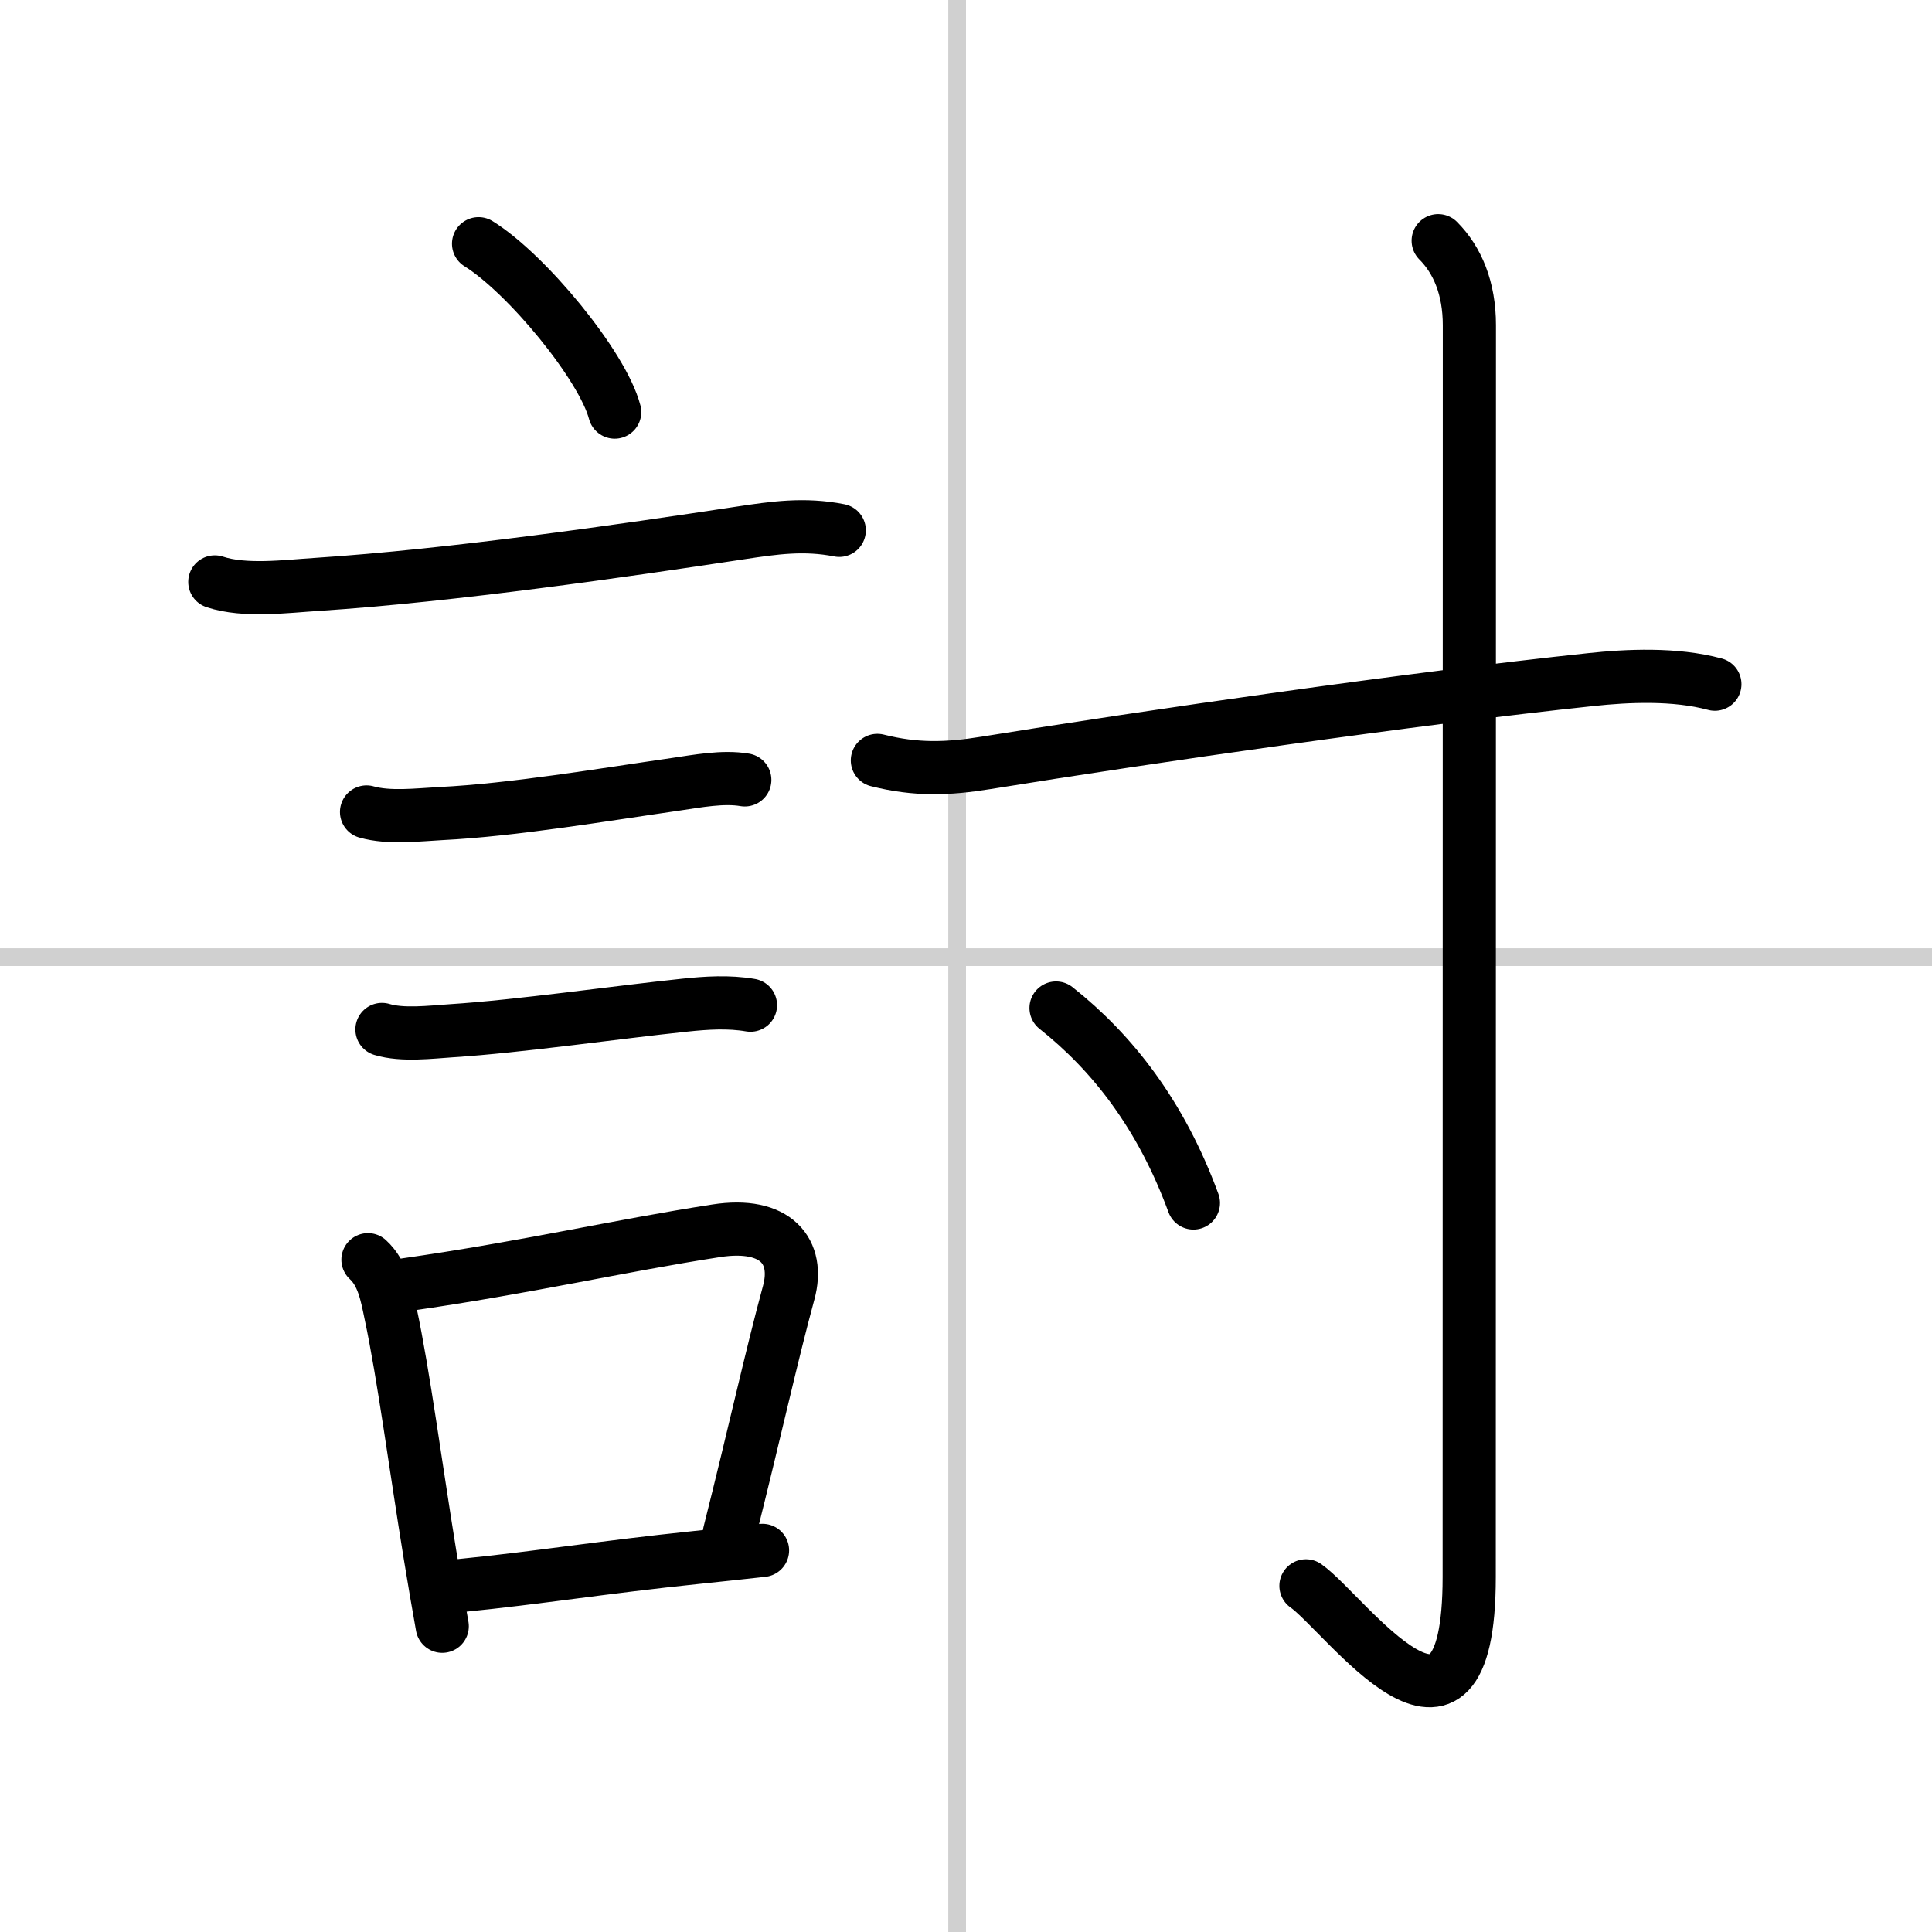
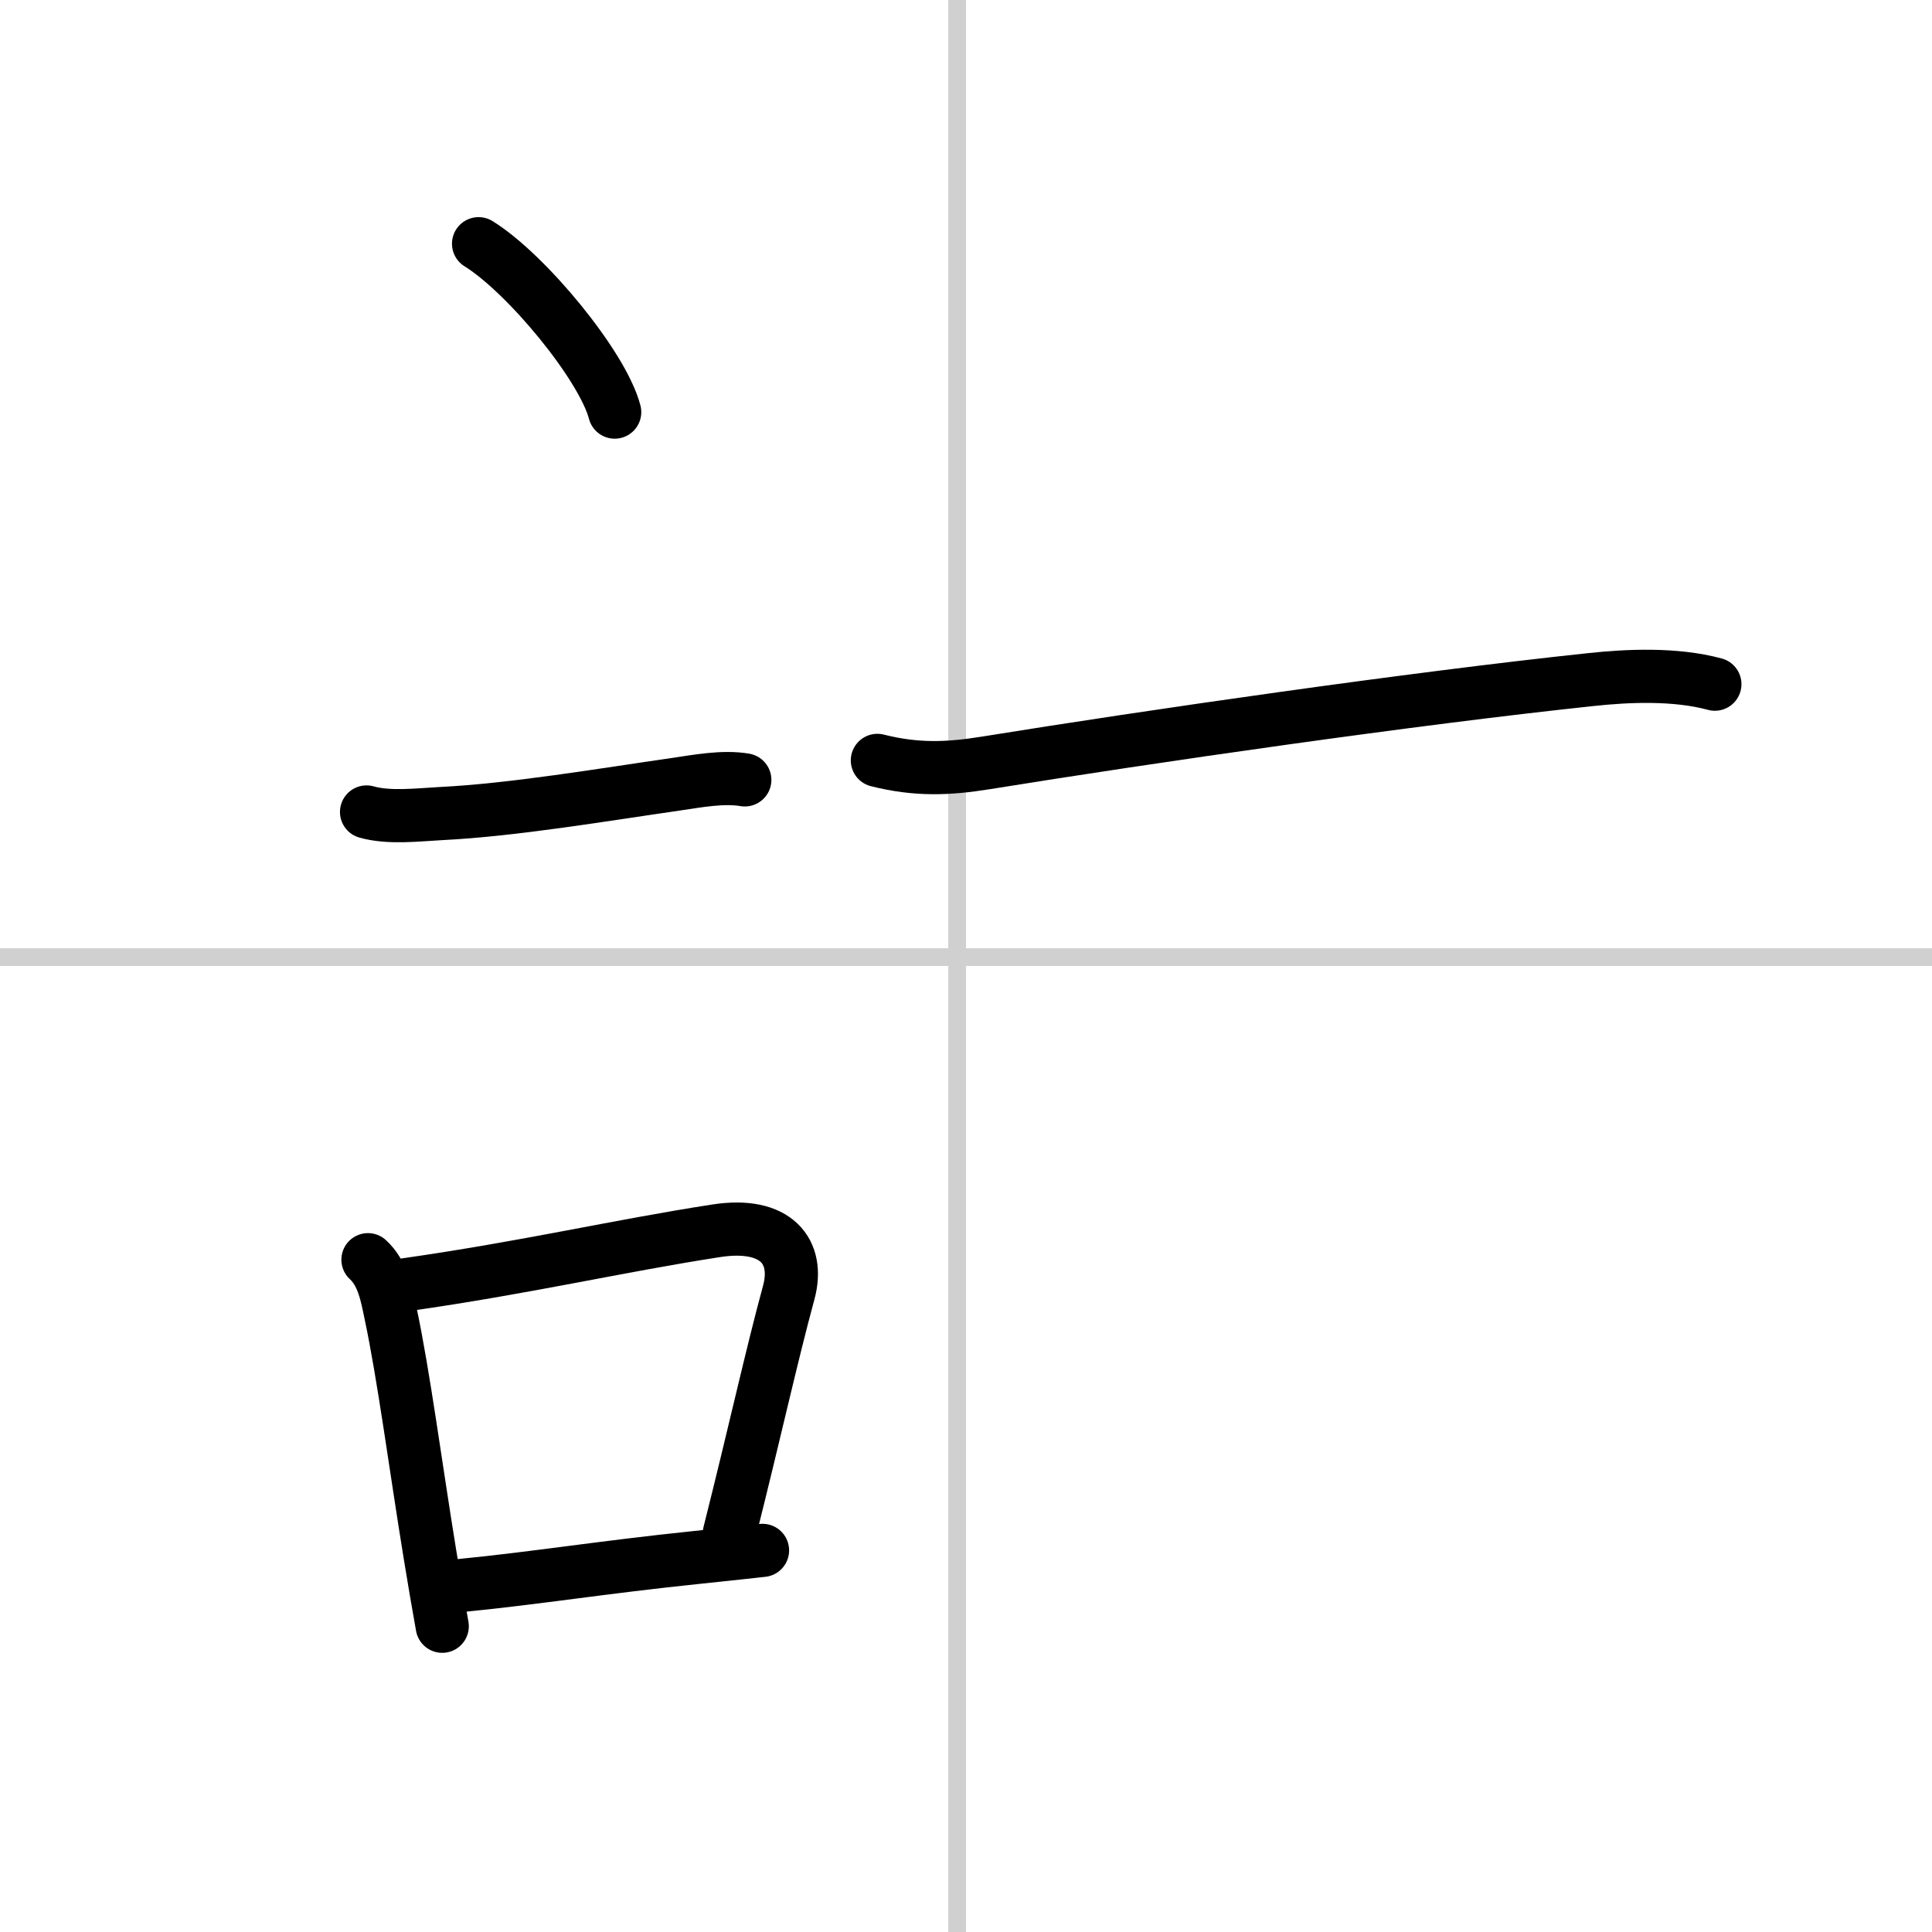
<svg xmlns="http://www.w3.org/2000/svg" width="400" height="400" viewBox="0 0 109 109">
  <rect x="0" y="0" width="109" height="109" fill="#808080" stroke="none" />
  <g fill="none" stroke="#000" stroke-linecap="round" stroke-linejoin="round" stroke-width="3">
    <rect width="100%" height="100%" fill="#fff" stroke="#fff" />
    <line x1="54" x2="54" y2="109" stroke="#d0d0d0" stroke-width="1" />
    <line x2="109" y1="54" y2="54" stroke="#d0d0d0" stroke-width="1" />
    <path d="m27 13.75c2.71 1.68 7 6.89 7.68 9.5" />
-     <path d="m12.12 32.83c1.7 0.56 4.01 0.25 5.76 0.14 7.65-0.5 17.35-1.91 23.87-2.9 1.92-0.29 3.62-0.54 5.6-0.15" />
    <path d="m20.68 45.81c1.26 0.36 2.89 0.16 4.2 0.09 4.05-0.2 9.13-1.06 13.23-1.65 1.23-0.18 2.68-0.46 3.91-0.25" />
-     <path d="m21.55 58.08c1.16 0.35 2.74 0.15 3.95 0.07 3.76-0.24 9.21-1.03 13.13-1.44 1.22-0.13 2.49-0.21 3.71 0" />
    <path d="m20.76 71.07c0.85 0.78 1.06 1.99 1.28 3.05 0.73 3.42 1.42 8.69 2.22 13.59 0.24 1.46 0.47 2.83 0.69 4.04" />
    <path d="m22.9 72.48c6.85-0.98 11.94-2.18 17.5-3.04 3.41-0.53 4.72 1.19 4.1 3.48-0.98 3.6-1.89 7.78-3.35 13.58" />
    <path d="m26.01 89.45c4.26-0.42 7.98-1.03 13.28-1.58 1.19-0.12 2.43-0.26 3.73-0.4" />
    <path d="m49.5 42.9c2.18 0.55 3.97 0.49 6.13 0.14 9.29-1.5 24.03-3.63 34.13-4.7 2.04-0.22 4.74-0.35 6.99 0.26" />
-     <path d="m81.14 13.58c1.08 1.08 1.76 2.67 1.76 4.77 0 20.4-0.01 65.15-0.01 70.62 0 12.03-7.02 2.03-9.21 0.5" />
-     <path d="m59.58 56.87c3.17 2.51 5.92 6.01 7.75 11" />
  </g>
</svg>